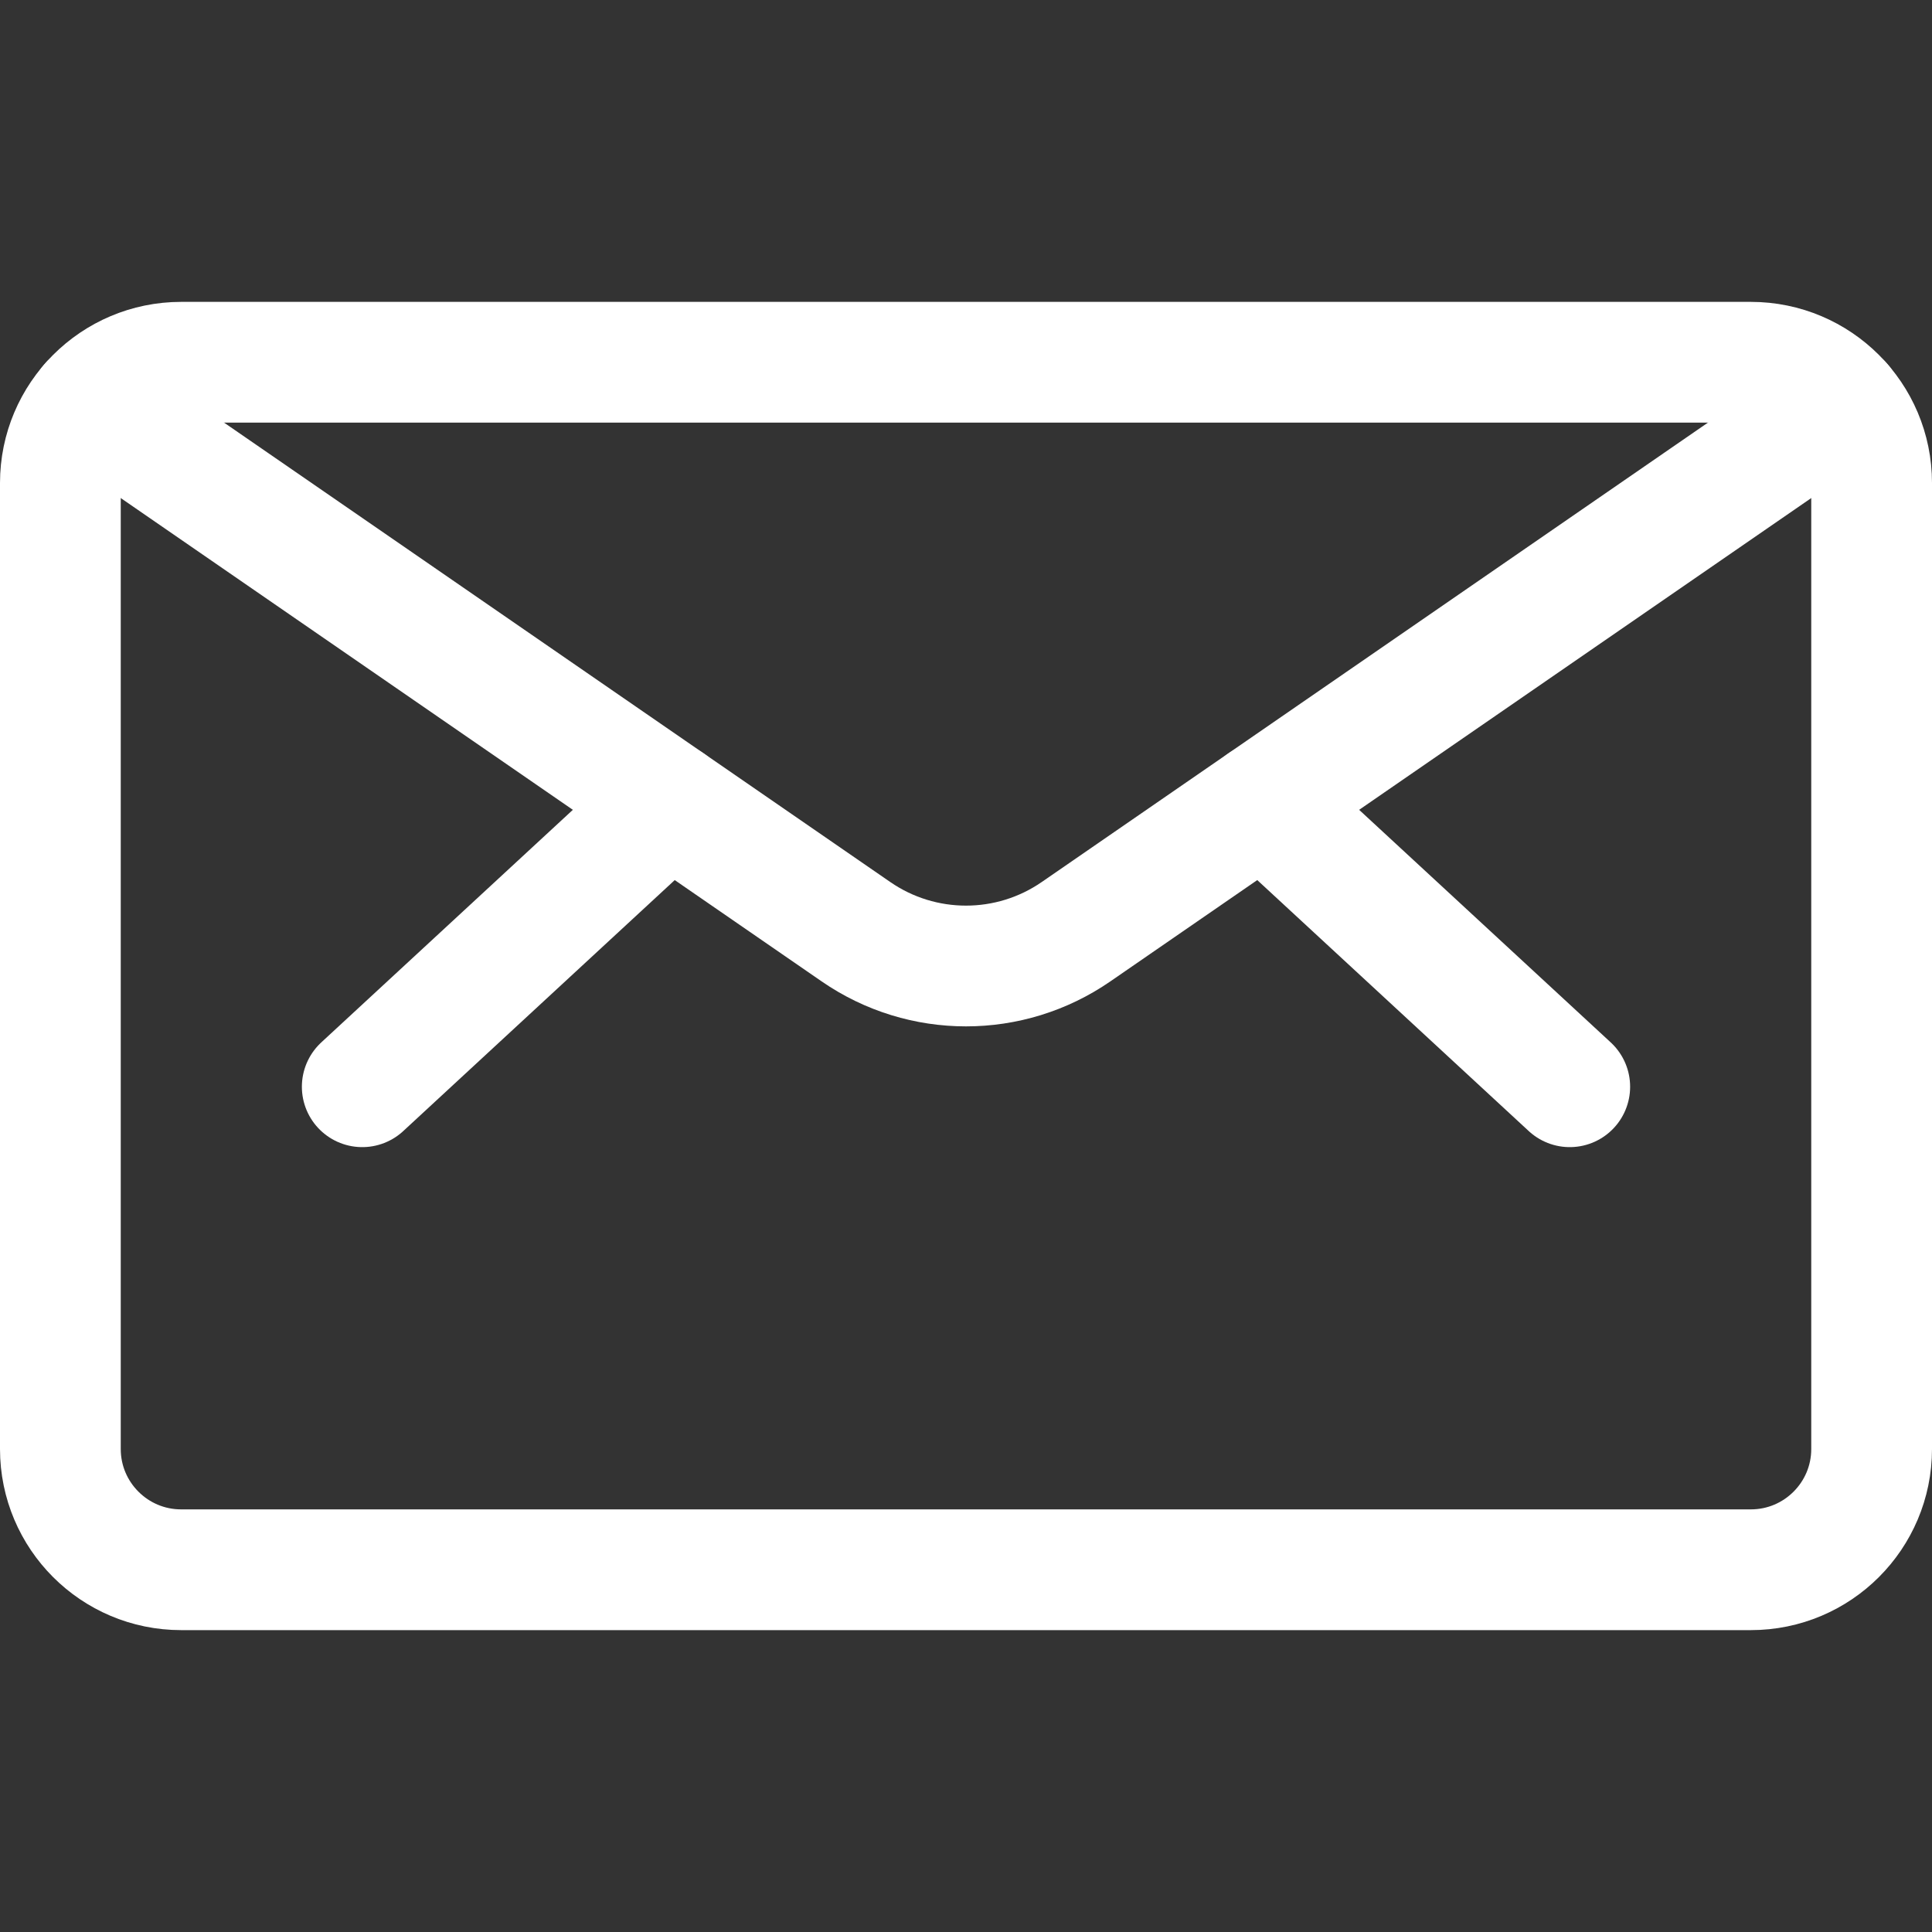
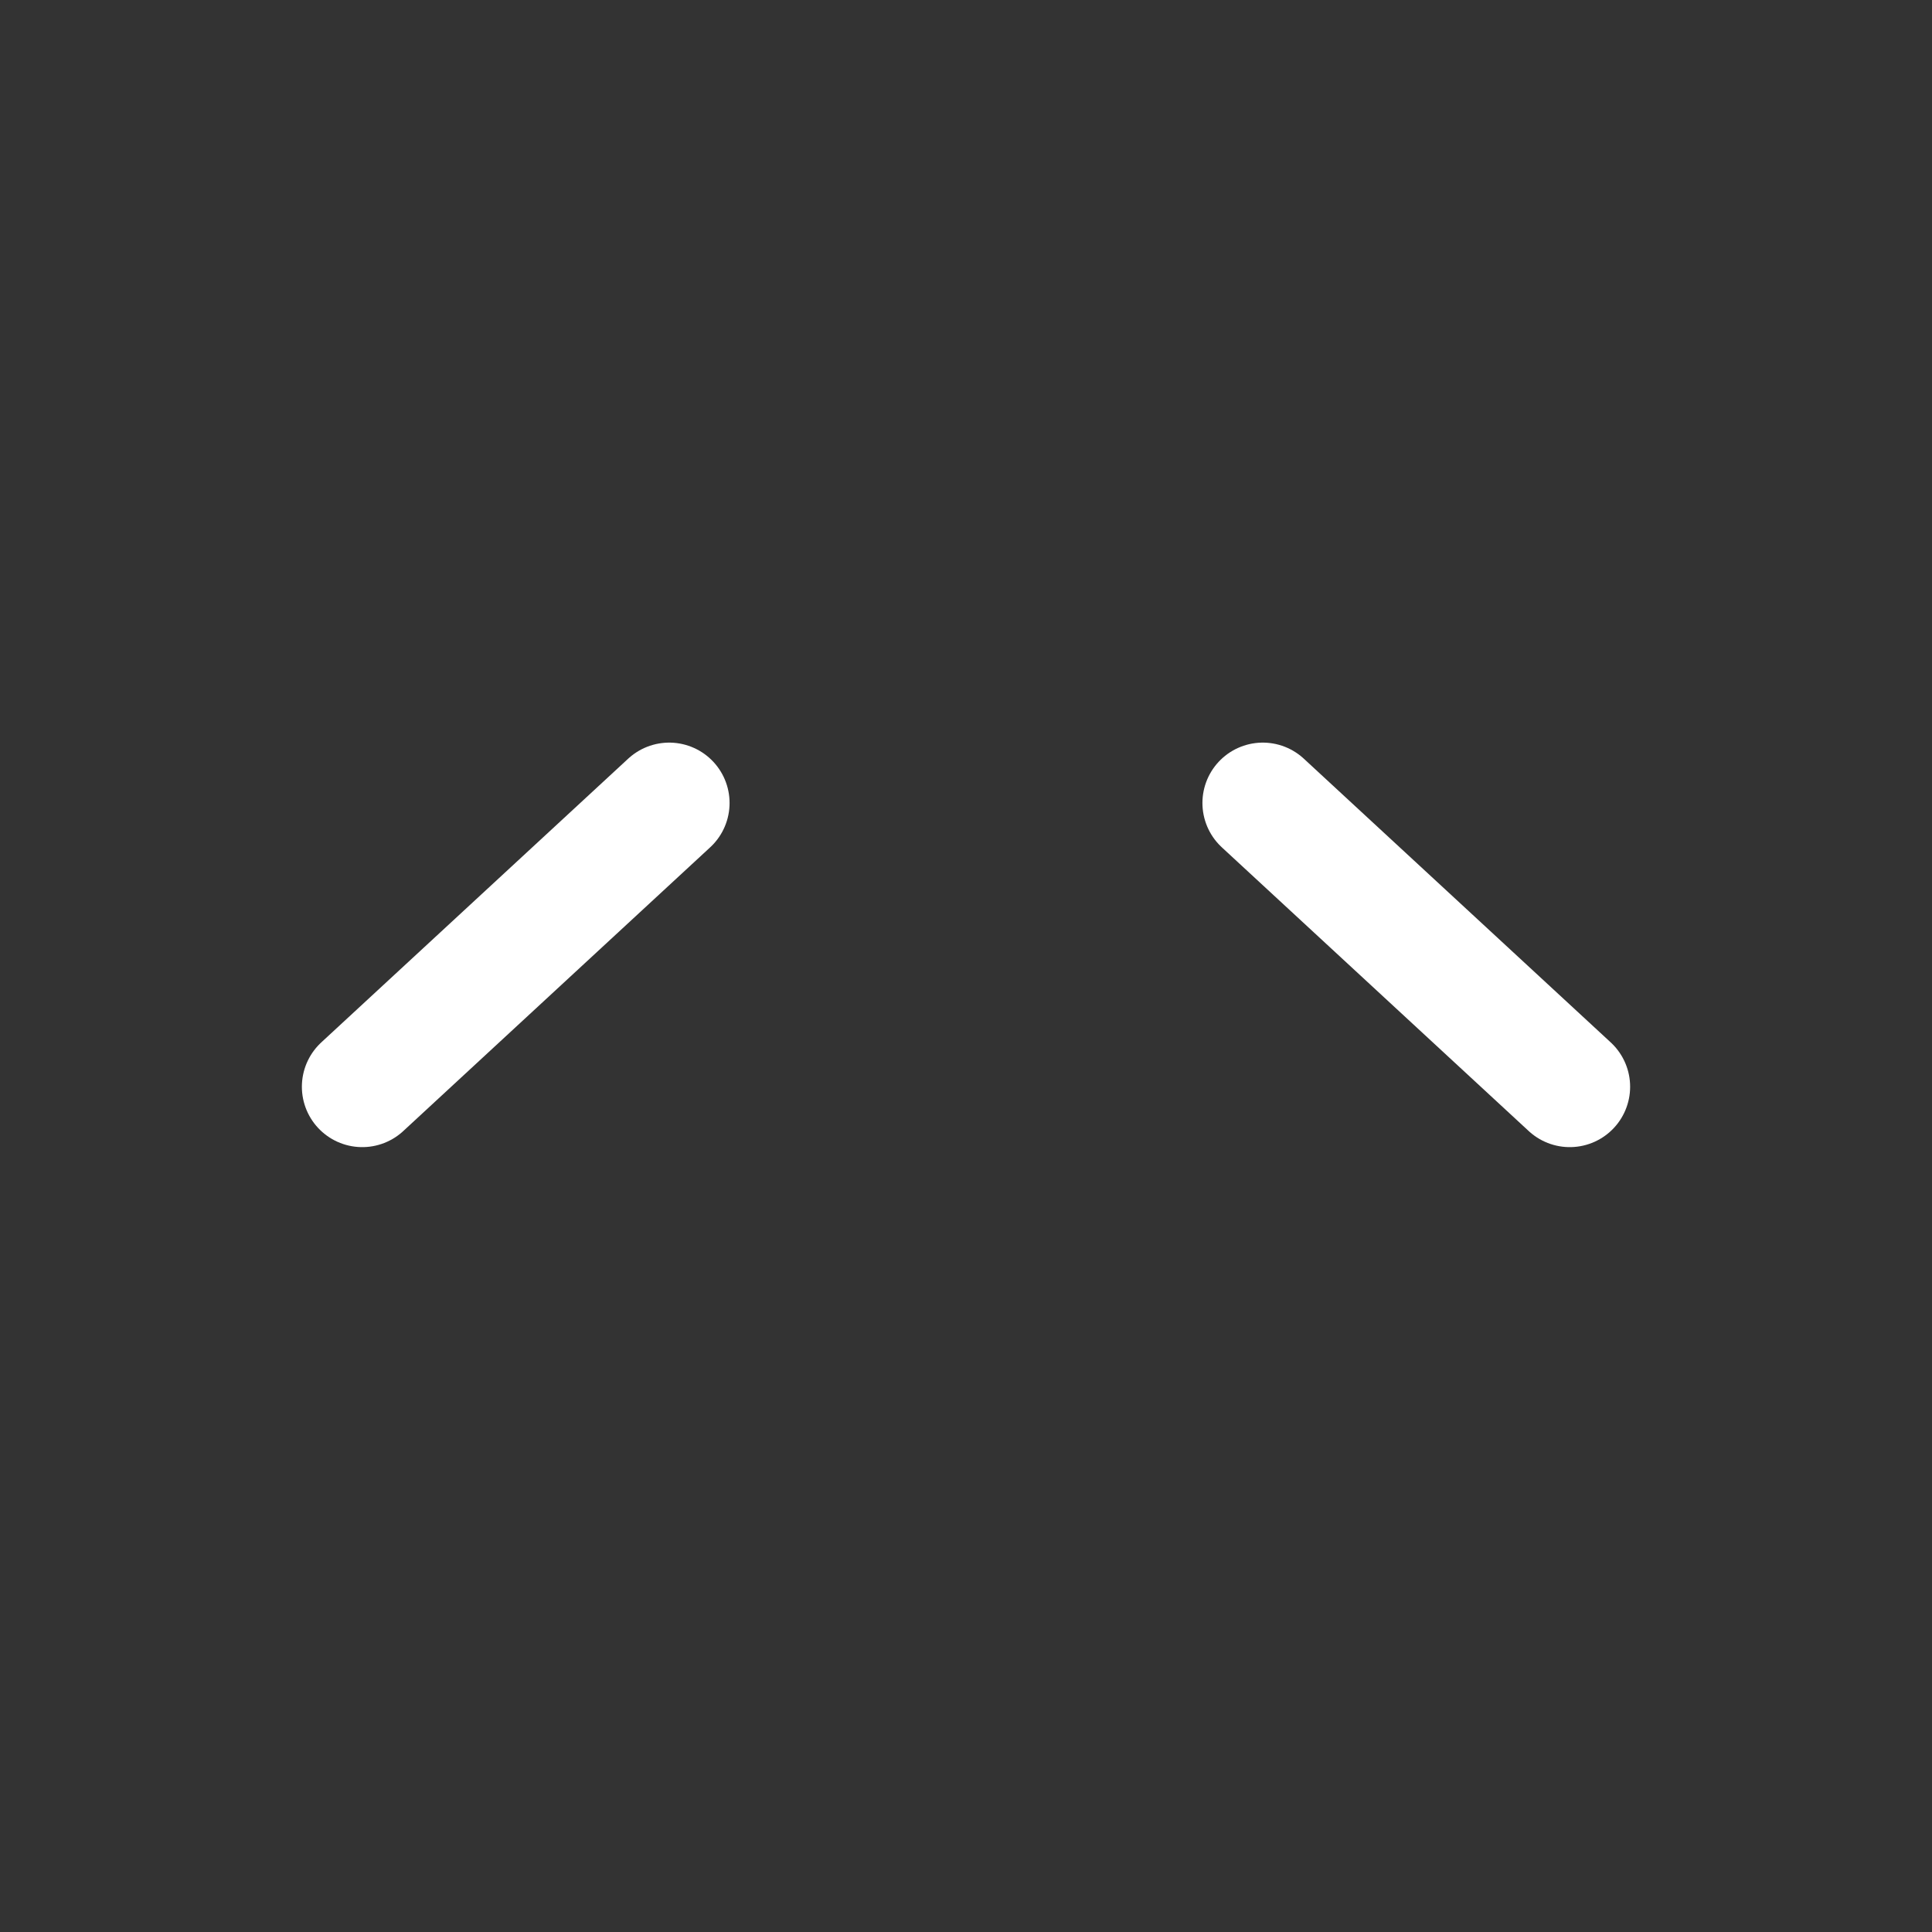
<svg xmlns="http://www.w3.org/2000/svg" version="1.1" viewBox="0 0 18 18" width="18" height="18">
  <rect x="0" y="0" width="18" height="18" fill="#333333" stroke="none" />
  <title>Exported from Streamline App (https://app.streamlineicons.com)</title>
  <g transform="matrix(0.75,0,0,0.75,0,0)">
-     <path d="M 2.25,4.5h19.5c0.828,0,1.5,0.672,1.5,1.5v12c0,0.828-0.672,1.5-1.5,1.5H2.25c-0.828,0-1.5-0.672-1.5-1.5V6 C0.75,5.172,1.422,4.5,2.25,4.5z " stroke="#ffffff" fill="none" stroke-width="1.5" stroke-linecap="round" stroke-linejoin="round" />
    <path d="M 15.687,9.975L19.5,13.5 " stroke="#ffffff" fill="none" stroke-width="1.5" stroke-linecap="round" stroke-linejoin="round" />
    <path d="M 8.313,9.975L4.5,13.5 " stroke="#ffffff" fill="none" stroke-width="1.5" stroke-linecap="round" stroke-linejoin="round" />
-     <path d="M 22.88,5.014l-9.513,6.56 c-0.823,0.568-1.911,0.568-2.734,0L1.12,5.014" stroke="#ffffff" fill="none" stroke-width="1.5" stroke-linecap="round" stroke-linejoin="round" />
  </g>
</svg>